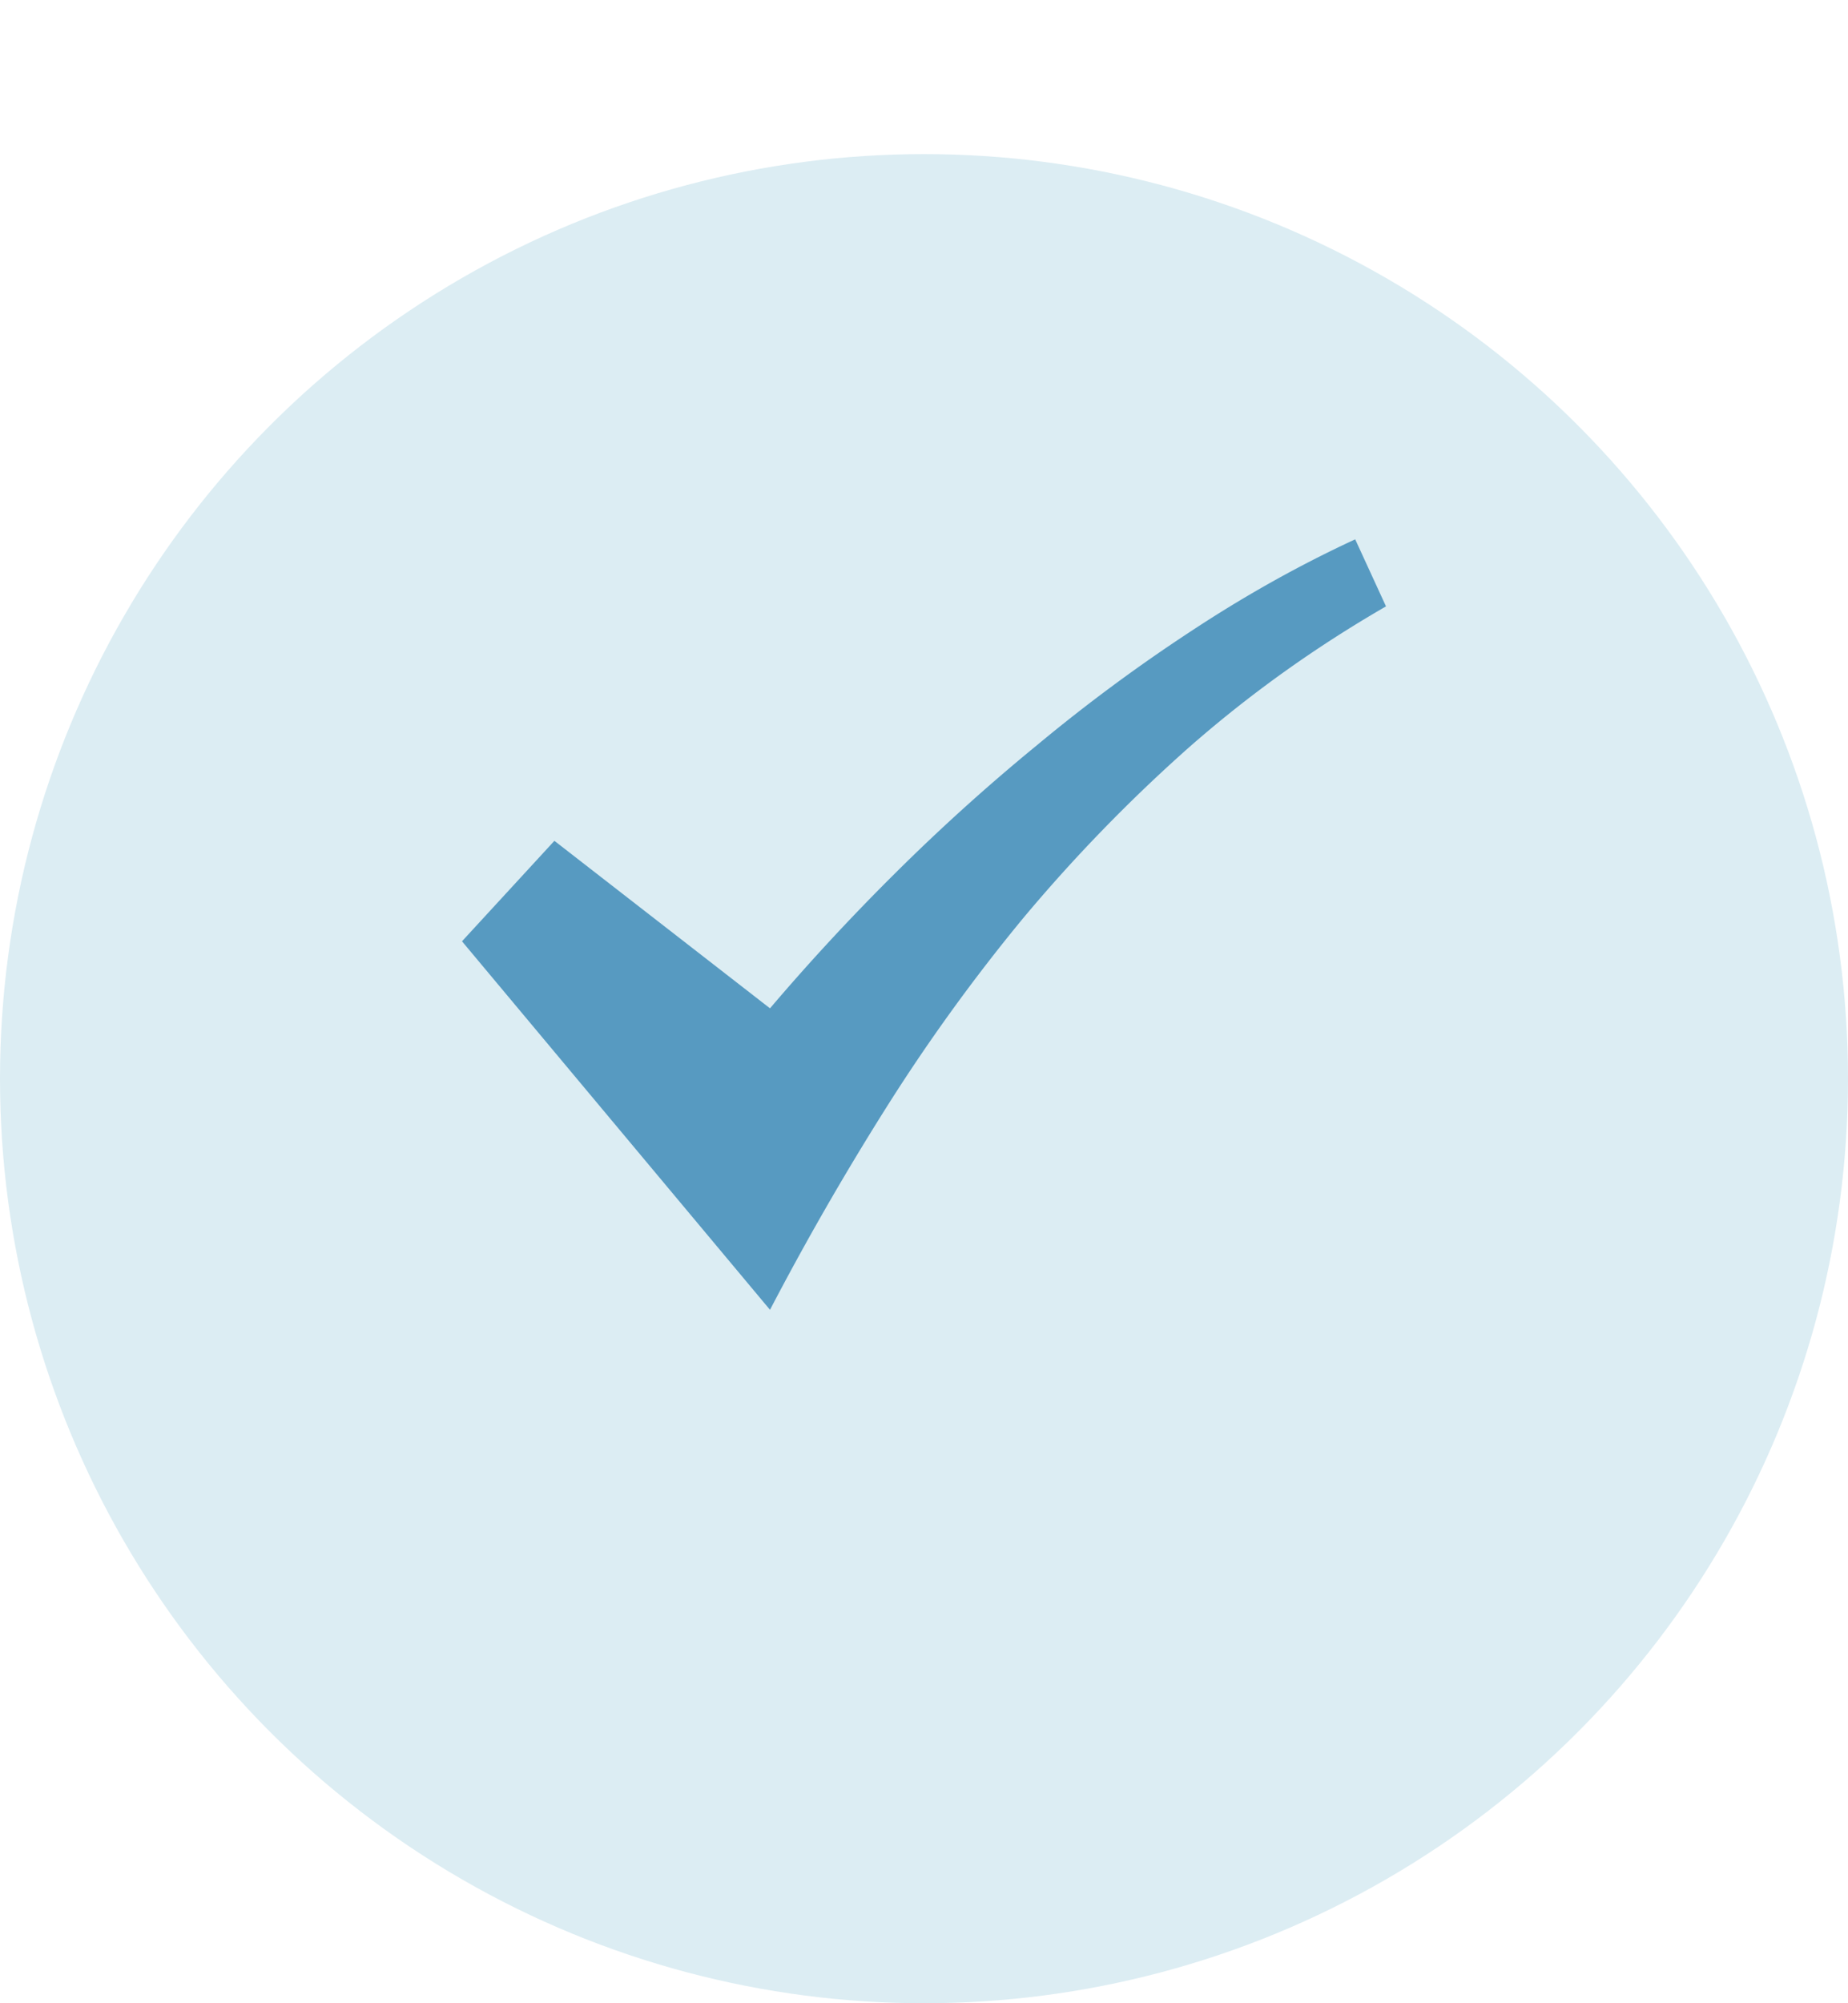
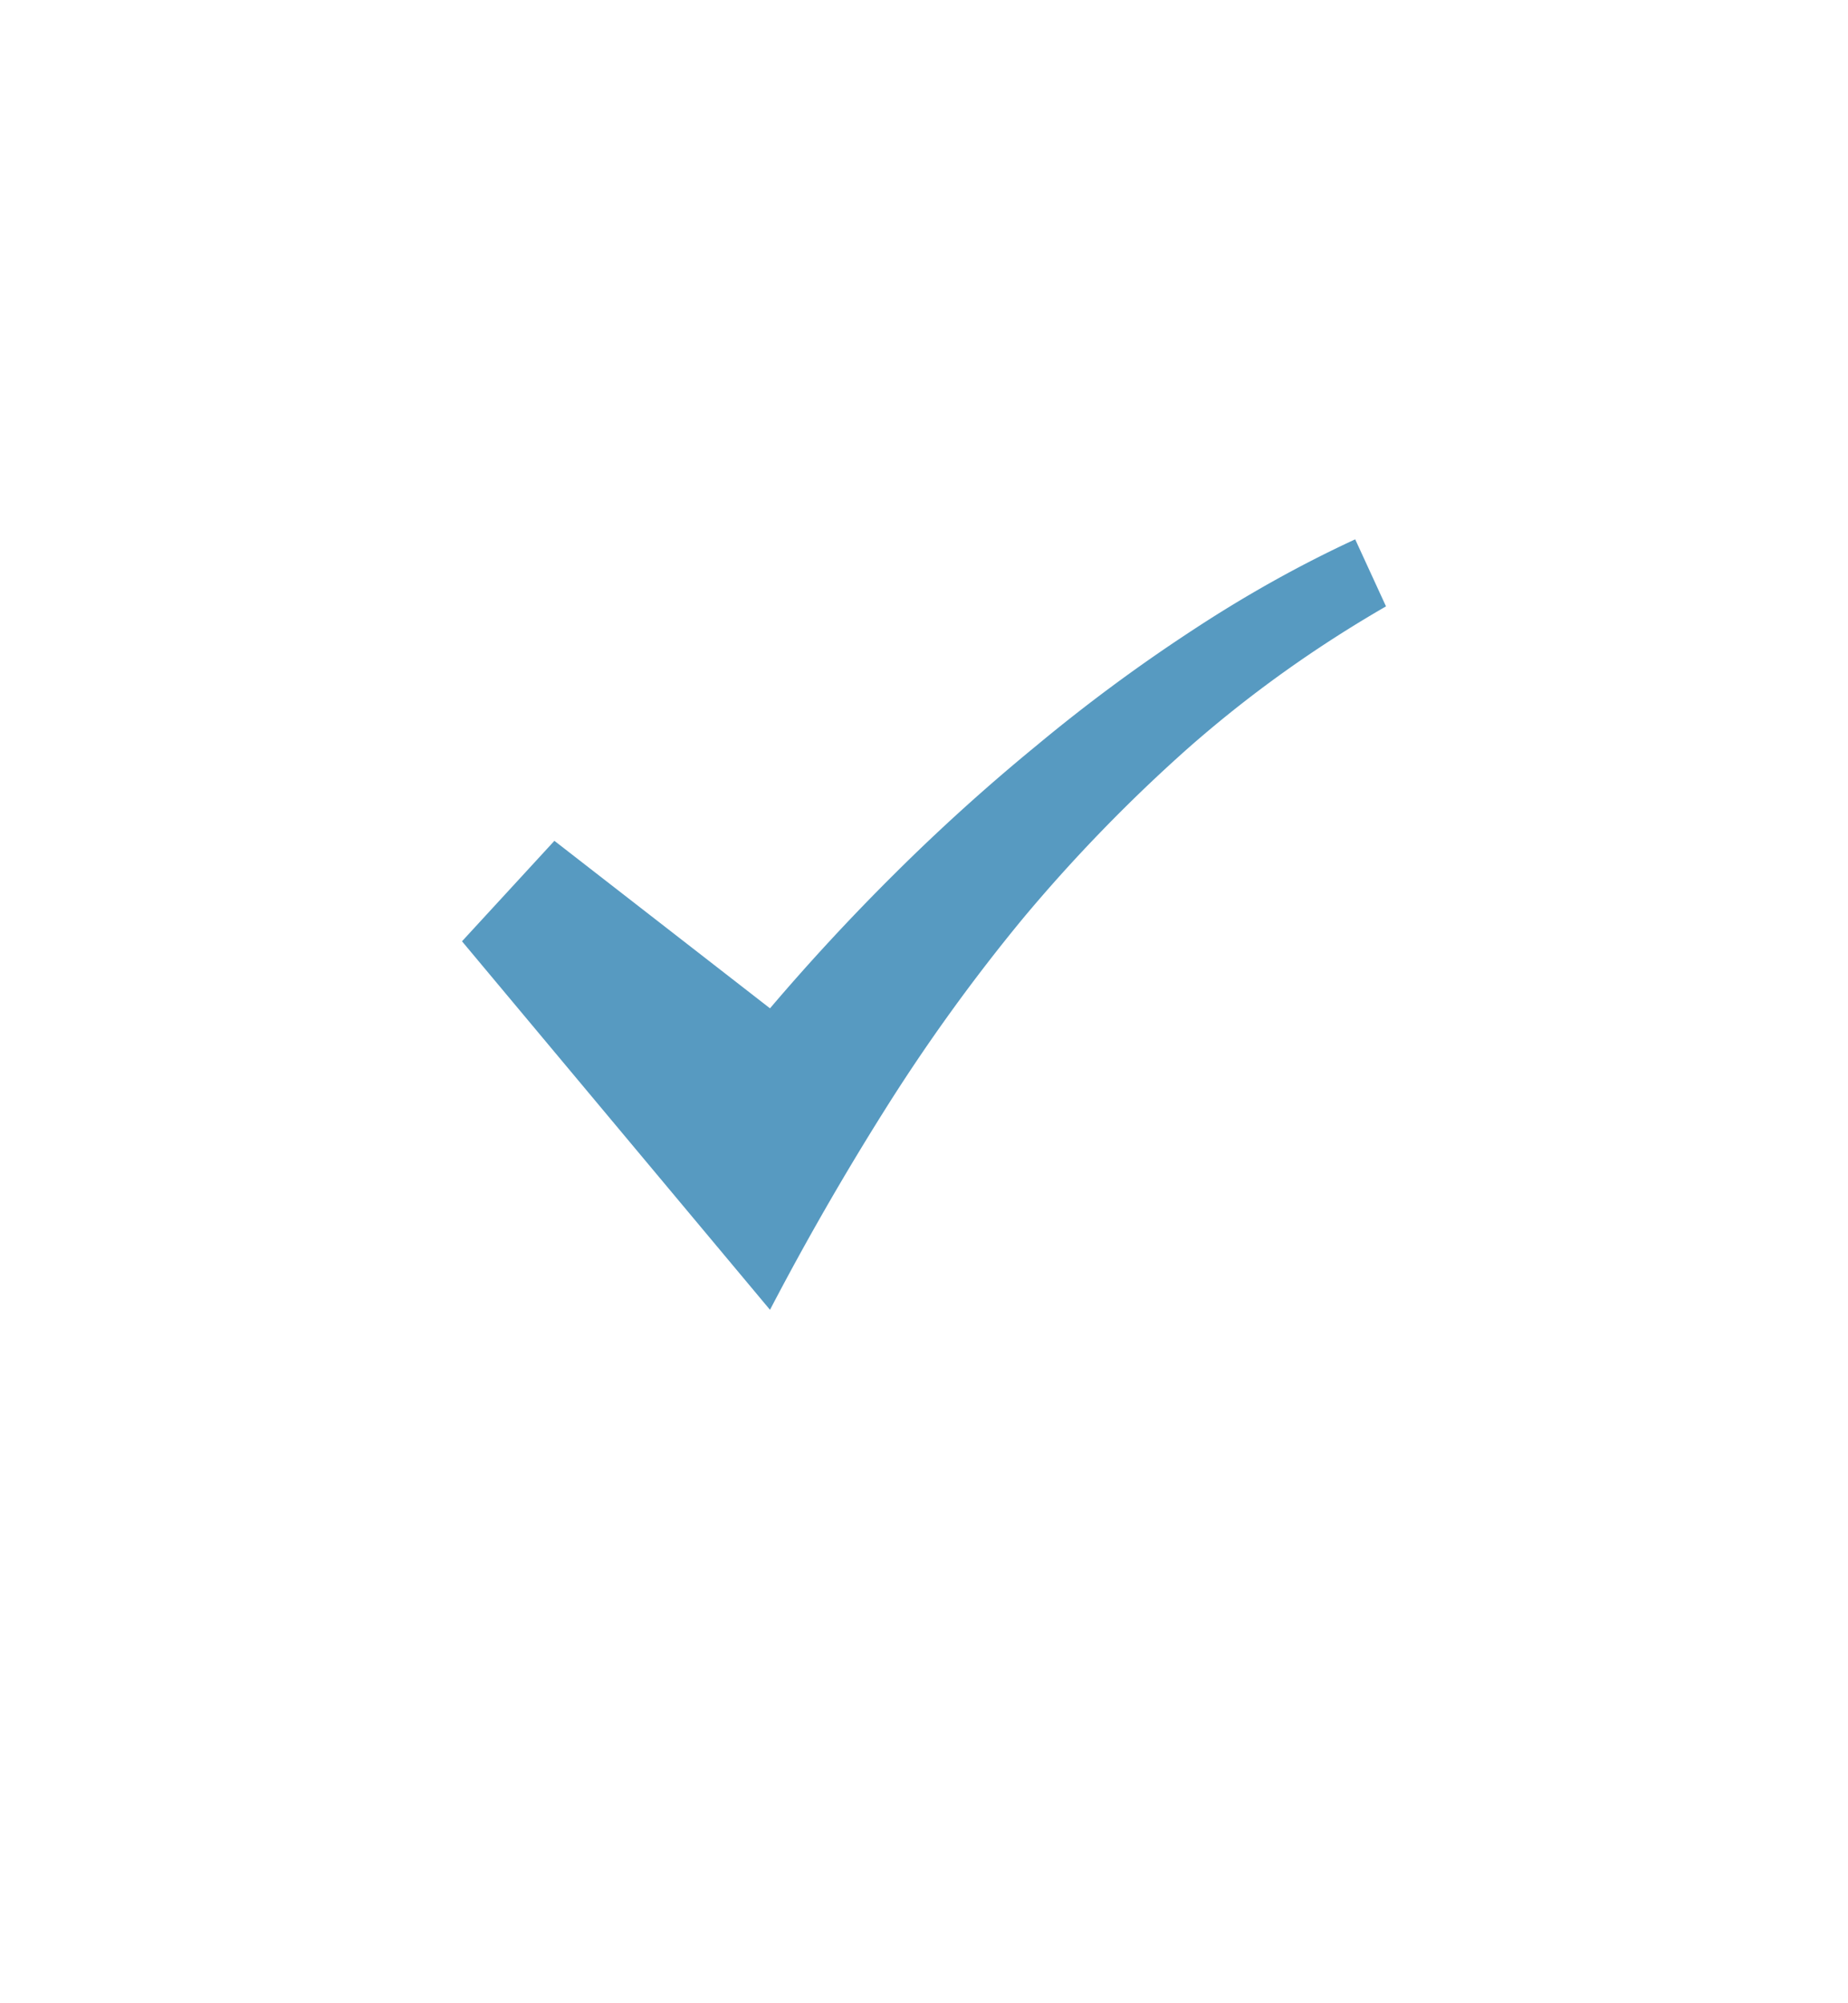
<svg xmlns="http://www.w3.org/2000/svg" width="24" height="26" fill="none">
  <g filter="url(#a)">
-     <circle cx="12" cy="12" r="12" fill="#DCEDF3" />
-   </g>
+     </g>
  <path fill="#579AC1" d="M18 7.87 17.6 7c-.725.335-1.438.734-2.138 1.196-.691.453-1.358.946-2 1.48a25.705 25.705 0 0 0-1.837 1.658A28.313 28.313 0 0 0 10 13.087l-2.8-2.174L6 12.217 10 17a37.13 37.13 0 0 1 1.5-2.609 23.851 23.851 0 0 1 1.787-2.473 20.761 20.761 0 0 1 2.15-2.214c.784-.689 1.638-1.3 2.563-1.834Z" />
  <defs>
    <filter id="a" width="24" height="26" x="0" y="0" color-interpolation-filters="sRGB" filterUnits="userSpaceOnUse">
      <feFlood flood-opacity="0" result="BackgroundImageFix" />
      <feColorMatrix in="SourceAlpha" result="hardAlpha" values="0 0 0 0 0 0 0 0 0 0 0 0 0 0 0 0 0 0 127 0" />
      <feOffset dy="2" />
      <feComposite in2="hardAlpha" operator="out" />
      <feColorMatrix values="0 0 0 0 0.757 0 0 0 0 0.865 0 0 0 0 0.904 0 0 0 1 0" />
      <feBlend in2="BackgroundImageFix" result="effect1_dropShadow_19_1230" />
      <feBlend in="SourceGraphic" in2="effect1_dropShadow_19_1230" result="shape" />
    </filter>
  </defs>
</svg>